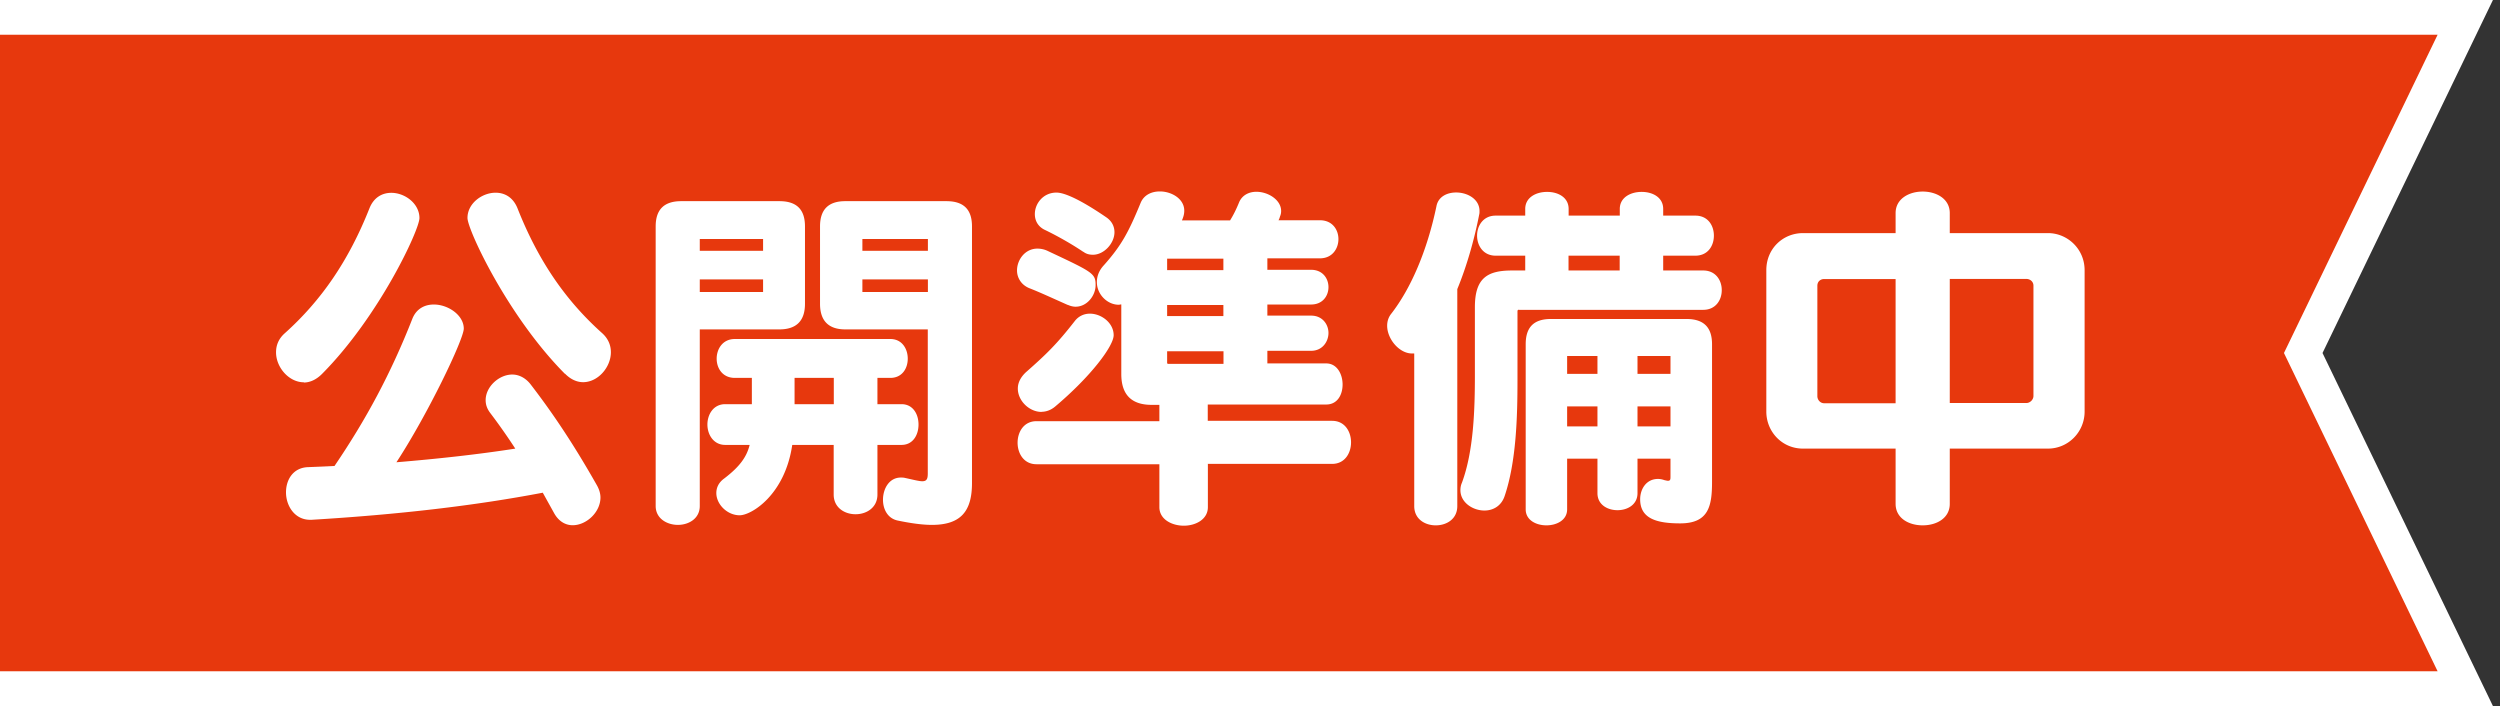
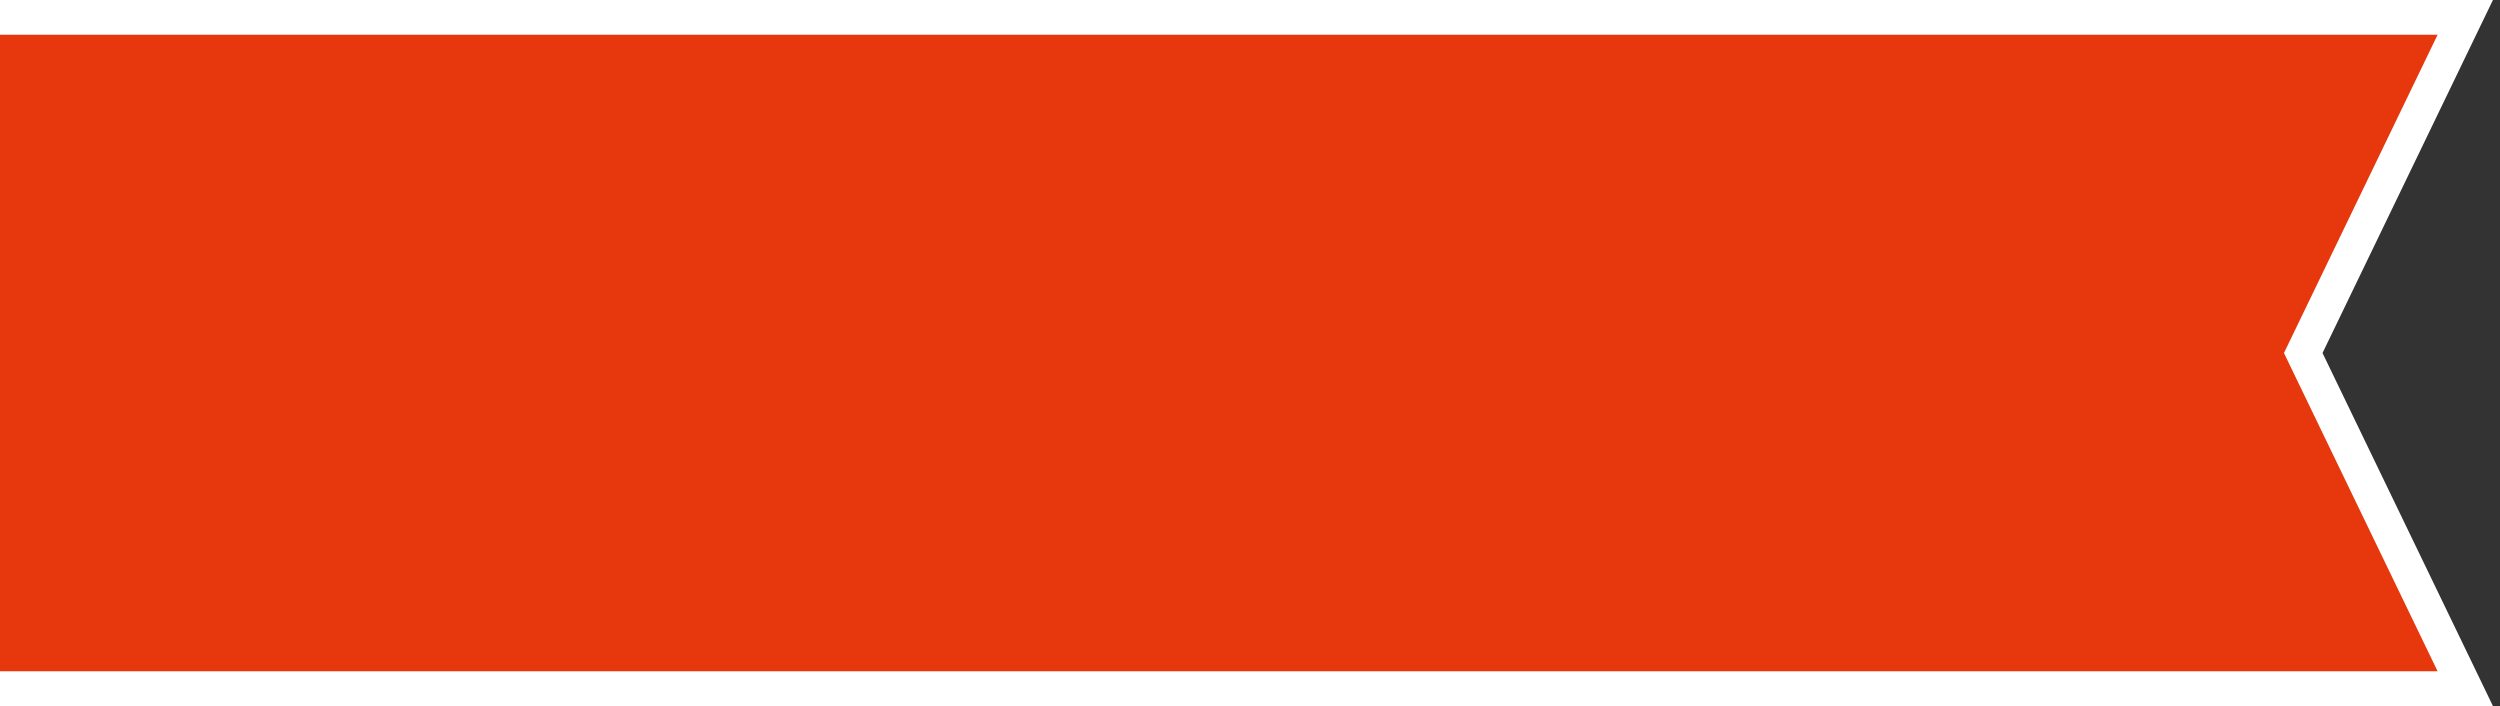
<svg xmlns="http://www.w3.org/2000/svg" width="216" height="61">
  <rect width="100%" height="100%" fill="#333333" stroke="none" />
  <path fill="#e7380d" stroke="#fff" stroke-miterlimit="10" stroke-width="3" d="M0 1.5h213l-14 29 14 29H0" />
-   <path fill="#fff" d="M26.25 33.03c-1.28 0-2.4-1.28-2.4-2.59 0-.61.22-1.18.77-1.66 3.14-2.82 5.5-6.24 7.3-10.78.38-.96 1.12-1.34 1.89-1.34 1.18 0 2.43.93 2.43 2.18 0 1.02-3.49 8.51-8.42 13.47-.51.51-1.06.74-1.57.74Zm20.64 9.54c-5.86 1.12-12.48 1.89-19.97 2.34h-.13c-1.34 0-2.08-1.22-2.08-2.37 0-1.09.61-2.14 1.92-2.18.77-.03 1.54-.06 2.27-.1 2.72-4 4.86-7.97 6.72-12.7.35-.9 1.09-1.25 1.86-1.25 1.25 0 2.59.93 2.59 2.08 0 .93-3.14 7.46-5.82 11.55 3.49-.29 7.01-.67 10.27-1.18a53.06 53.06 0 0 0-2.18-3.1c-.26-.35-.38-.7-.38-1.09 0-1.15 1.15-2.21 2.3-2.21.54 0 1.12.26 1.57.83 2.05 2.66 3.84 5.38 5.76 8.77.19.35.29.7.29 1.02 0 1.28-1.22 2.4-2.4 2.4-.61 0-1.22-.32-1.63-1.09l-.96-1.73Zm1.92-10.27c-4.93-4.96-8.42-12.45-8.42-13.47 0-1.25 1.25-2.18 2.43-2.18.77 0 1.5.38 1.89 1.34 1.79 4.54 4.16 7.97 7.3 10.78.54.48.77 1.06.77 1.66 0 1.31-1.12 2.59-2.4 2.59-.51 0-1.06-.22-1.57-.74Zm7.84-12.74c0-1.47.74-2.18 2.21-2.18h8.48c1.47 0 2.21.7 2.21 2.18v6.69c0 1.47-.74 2.21-2.21 2.21h-6.88v15.26c0 1.09-.96 1.63-1.89 1.63s-1.92-.54-1.92-1.63V19.56Zm9.28 1.09h-5.47v1.02h5.47v-1.02Zm0 3.49h-5.47v1.09h5.47v-1.09Zm9.88 14.3v4.29c0 1.12-.93 1.7-1.89 1.7s-1.89-.58-1.89-1.7v-4.29h-3.58c-.64 4.35-3.55 6.08-4.54 6.08-1.09 0-2.02-.96-2.02-1.92 0-.45.19-.9.67-1.25 1.34-1.02 1.95-1.86 2.21-2.91h-2.11c-1.02 0-1.54-.9-1.54-1.76s.51-1.76 1.54-1.76h2.3v-2.27h-1.47c-1.06 0-1.57-.83-1.57-1.66s.51-1.7 1.57-1.7h13.44c.99 0 1.5.83 1.5 1.7s-.51 1.66-1.5 1.66h-1.12v2.27h2.08c.99 0 1.47.86 1.47 1.76s-.48 1.76-1.47 1.76h-2.08Zm-3.77-5.79h-3.39v2.27h3.39v-2.27Zm8.13-4.19h-7.14c-1.44 0-2.18-.74-2.18-2.21v-6.69c0-1.47.74-2.18 2.18-2.18h8.74c1.47 0 2.21.7 2.21 2.18v22.17c0 2.37-.9 3.62-3.46 3.62-.8 0-1.79-.13-2.98-.38-.86-.19-1.25-.99-1.25-1.79 0-.96.54-1.92 1.54-1.92.1 0 .22 0 .35.03.74.16 1.22.29 1.5.29.38 0 .48-.19.48-.67V28.46Zm0-7.81h-5.66v1.02h5.66v-1.02Zm0 3.49h-5.66v1.09h5.66v-1.09Zm12.09 2.21c-1.22-.54-2.4-1.09-3.3-1.44-.74-.29-1.09-.93-1.09-1.54 0-.93.7-1.89 1.76-1.89.29 0 .61.06.93.22 3.87 1.82 4.1 1.92 4.1 2.94 0 .9-.74 1.86-1.73 1.86-.22 0-.45-.06-.67-.16Zm12.1 13.76v3.71c0 1.06-1.06 1.6-2.08 1.6s-2.11-.54-2.11-1.6v-3.71H89.55c-1.09 0-1.63-.93-1.63-1.86s.54-1.86 1.63-1.86h10.62v-1.41h-.67c-1.76 0-2.62-.9-2.62-2.66V26.3c-.06 0-.16.03-.22.03-.99 0-1.89-.9-1.89-1.95 0-.48.16-.99.61-1.47 1.54-1.73 2.14-2.88 3.17-5.38.29-.7.96-.99 1.66-.99 1.02 0 2.11.64 2.11 1.66 0 .19-.03.38-.1.58-.03.1-.06.16-.1.26h4.16c.26-.42.51-.9.77-1.54s.86-.93 1.5-.93c1.02 0 2.14.7 2.14 1.66 0 .16-.03.32-.1.48-.03.1-.06.22-.13.32h3.58c1.09 0 1.6.83 1.6 1.63s-.51 1.66-1.6 1.66h-4.54v.99h3.78c.99 0 1.5.74 1.5 1.5s-.51 1.5-1.5 1.5h-3.78v.96h3.78c.99 0 1.5.77 1.5 1.5s-.51 1.54-1.5 1.54h-3.78v1.09h5.09c.93 0 1.41.93 1.41 1.82s-.45 1.73-1.41 1.73h-10.24v1.41h10.75c1.09 0 1.63.93 1.63 1.86s-.54 1.86-1.63 1.86h-10.75Zm-14.37-4.52c-1.06 0-2.05-.96-2.05-2.02 0-.48.22-.96.7-1.41 1.82-1.6 2.69-2.46 4.22-4.42.35-.45.83-.64 1.31-.64.99 0 2.05.8 2.05 1.86 0 .93-1.95 3.55-5.06 6.17-.38.32-.8.45-1.18.45Zm3.62-13.82c-.99-.67-2.24-1.38-3.3-1.89-.64-.29-.9-.83-.9-1.38 0-.93.74-1.86 1.86-1.86.29 0 1.28.06 4.32 2.14.51.35.7.83.7 1.28 0 .96-.9 1.95-1.86 1.95-.29 0-.58-.06-.83-.26Zm12.09.58h-4.86v.99h4.86v-.99Zm0 4h-4.86v.96h4.86v-.96Zm0 4h-4.86v.99c0 .06.03.1.1.1h4.77v-1.09Zm16.48.19h-.19c-1.09 0-2.14-1.25-2.14-2.4 0-.35.1-.7.32-.99 1.73-2.21 3.14-5.5 3.94-9.34.16-.83.93-1.18 1.7-1.18.99 0 2.02.58 2.02 1.6 0 .1 0 .22-.03.32-.42 2.14-1.06 4.42-1.89 6.43v18.75c0 1.12-.93 1.66-1.86 1.66s-1.86-.54-1.86-1.66V30.55Zm9.06-3.78q-.13 0-.13.13v5.98c0 3.1-.1 7.04-1.12 10.02-.29.83-.99 1.22-1.73 1.22-1.02 0-2.08-.7-2.08-1.76 0-.19.03-.42.13-.64 1.02-2.75 1.12-6.37 1.12-9.31v-5.86c0-2.5 1.06-3.17 3.2-3.17h1.15v-1.28h-2.56c-1.06 0-1.6-.86-1.6-1.73s.54-1.73 1.6-1.73h2.56v-.58c0-.99.93-1.47 1.89-1.47s1.86.48 1.86 1.47v.58h4.42v-.58c0-.99.93-1.47 1.89-1.47s1.86.48 1.86 1.47v.58h2.78c1.09 0 1.6.86 1.6 1.73s-.51 1.73-1.6 1.73h-2.78v1.28h3.46c1.06 0 1.6.83 1.6 1.7s-.54 1.7-1.6 1.7h-15.9Zm13.09 12.87h-2.85v2.98c0 .99-.86 1.47-1.73 1.47s-1.73-.48-1.73-1.47v-2.98h-2.62v4.38c0 .93-.9 1.38-1.79 1.38s-1.79-.45-1.79-1.38V29.74c0-1.47.7-2.18 2.18-2.18h11.71c1.47 0 2.21.7 2.21 2.18v11.9c0 2.08-.29 3.58-2.75 3.58-2.05 0-3.46-.42-3.46-2.08 0-.9.54-1.76 1.54-1.76.16 0 .35.03.54.1.13.03.26.06.32.06.19 0 .22-.1.22-.32v-1.6Zm-6.31-8.87h-2.62v1.54h2.62v-1.54Zm0 4.35h-2.62v1.73h2.62v-1.73Zm1.92-13.02h-4.42v1.28h4.42v-1.28Zm4.39 8.67h-2.85v1.54h2.85v-1.54Zm0 4.35h-2.85v1.73h2.85v-1.73Zm24.13 3.65v4.77c0 1.25-1.15 1.86-2.34 1.86s-2.34-.61-2.34-1.86v-4.77h-8c-1.82 0-3.17-1.47-3.17-3.2V23.34c0-1.86 1.44-3.2 3.17-3.2h8v-1.73c0-1.25 1.18-1.86 2.34-1.86s2.34.61 2.34 1.86v1.73h8.48c1.7 0 3.17 1.38 3.17 3.2v12.22c0 1.76-1.41 3.2-3.17 3.2h-8.48Zm-4.68-14.65h-6.18c-.32 0-.58.22-.58.58v9.54c0 .32.26.61.58.61h6.18V24.12Zm11.91.57c0-.35-.29-.58-.61-.58h-6.62v10.72h6.62c.32 0 .61-.29.61-.61v-9.54Z" />
</svg>